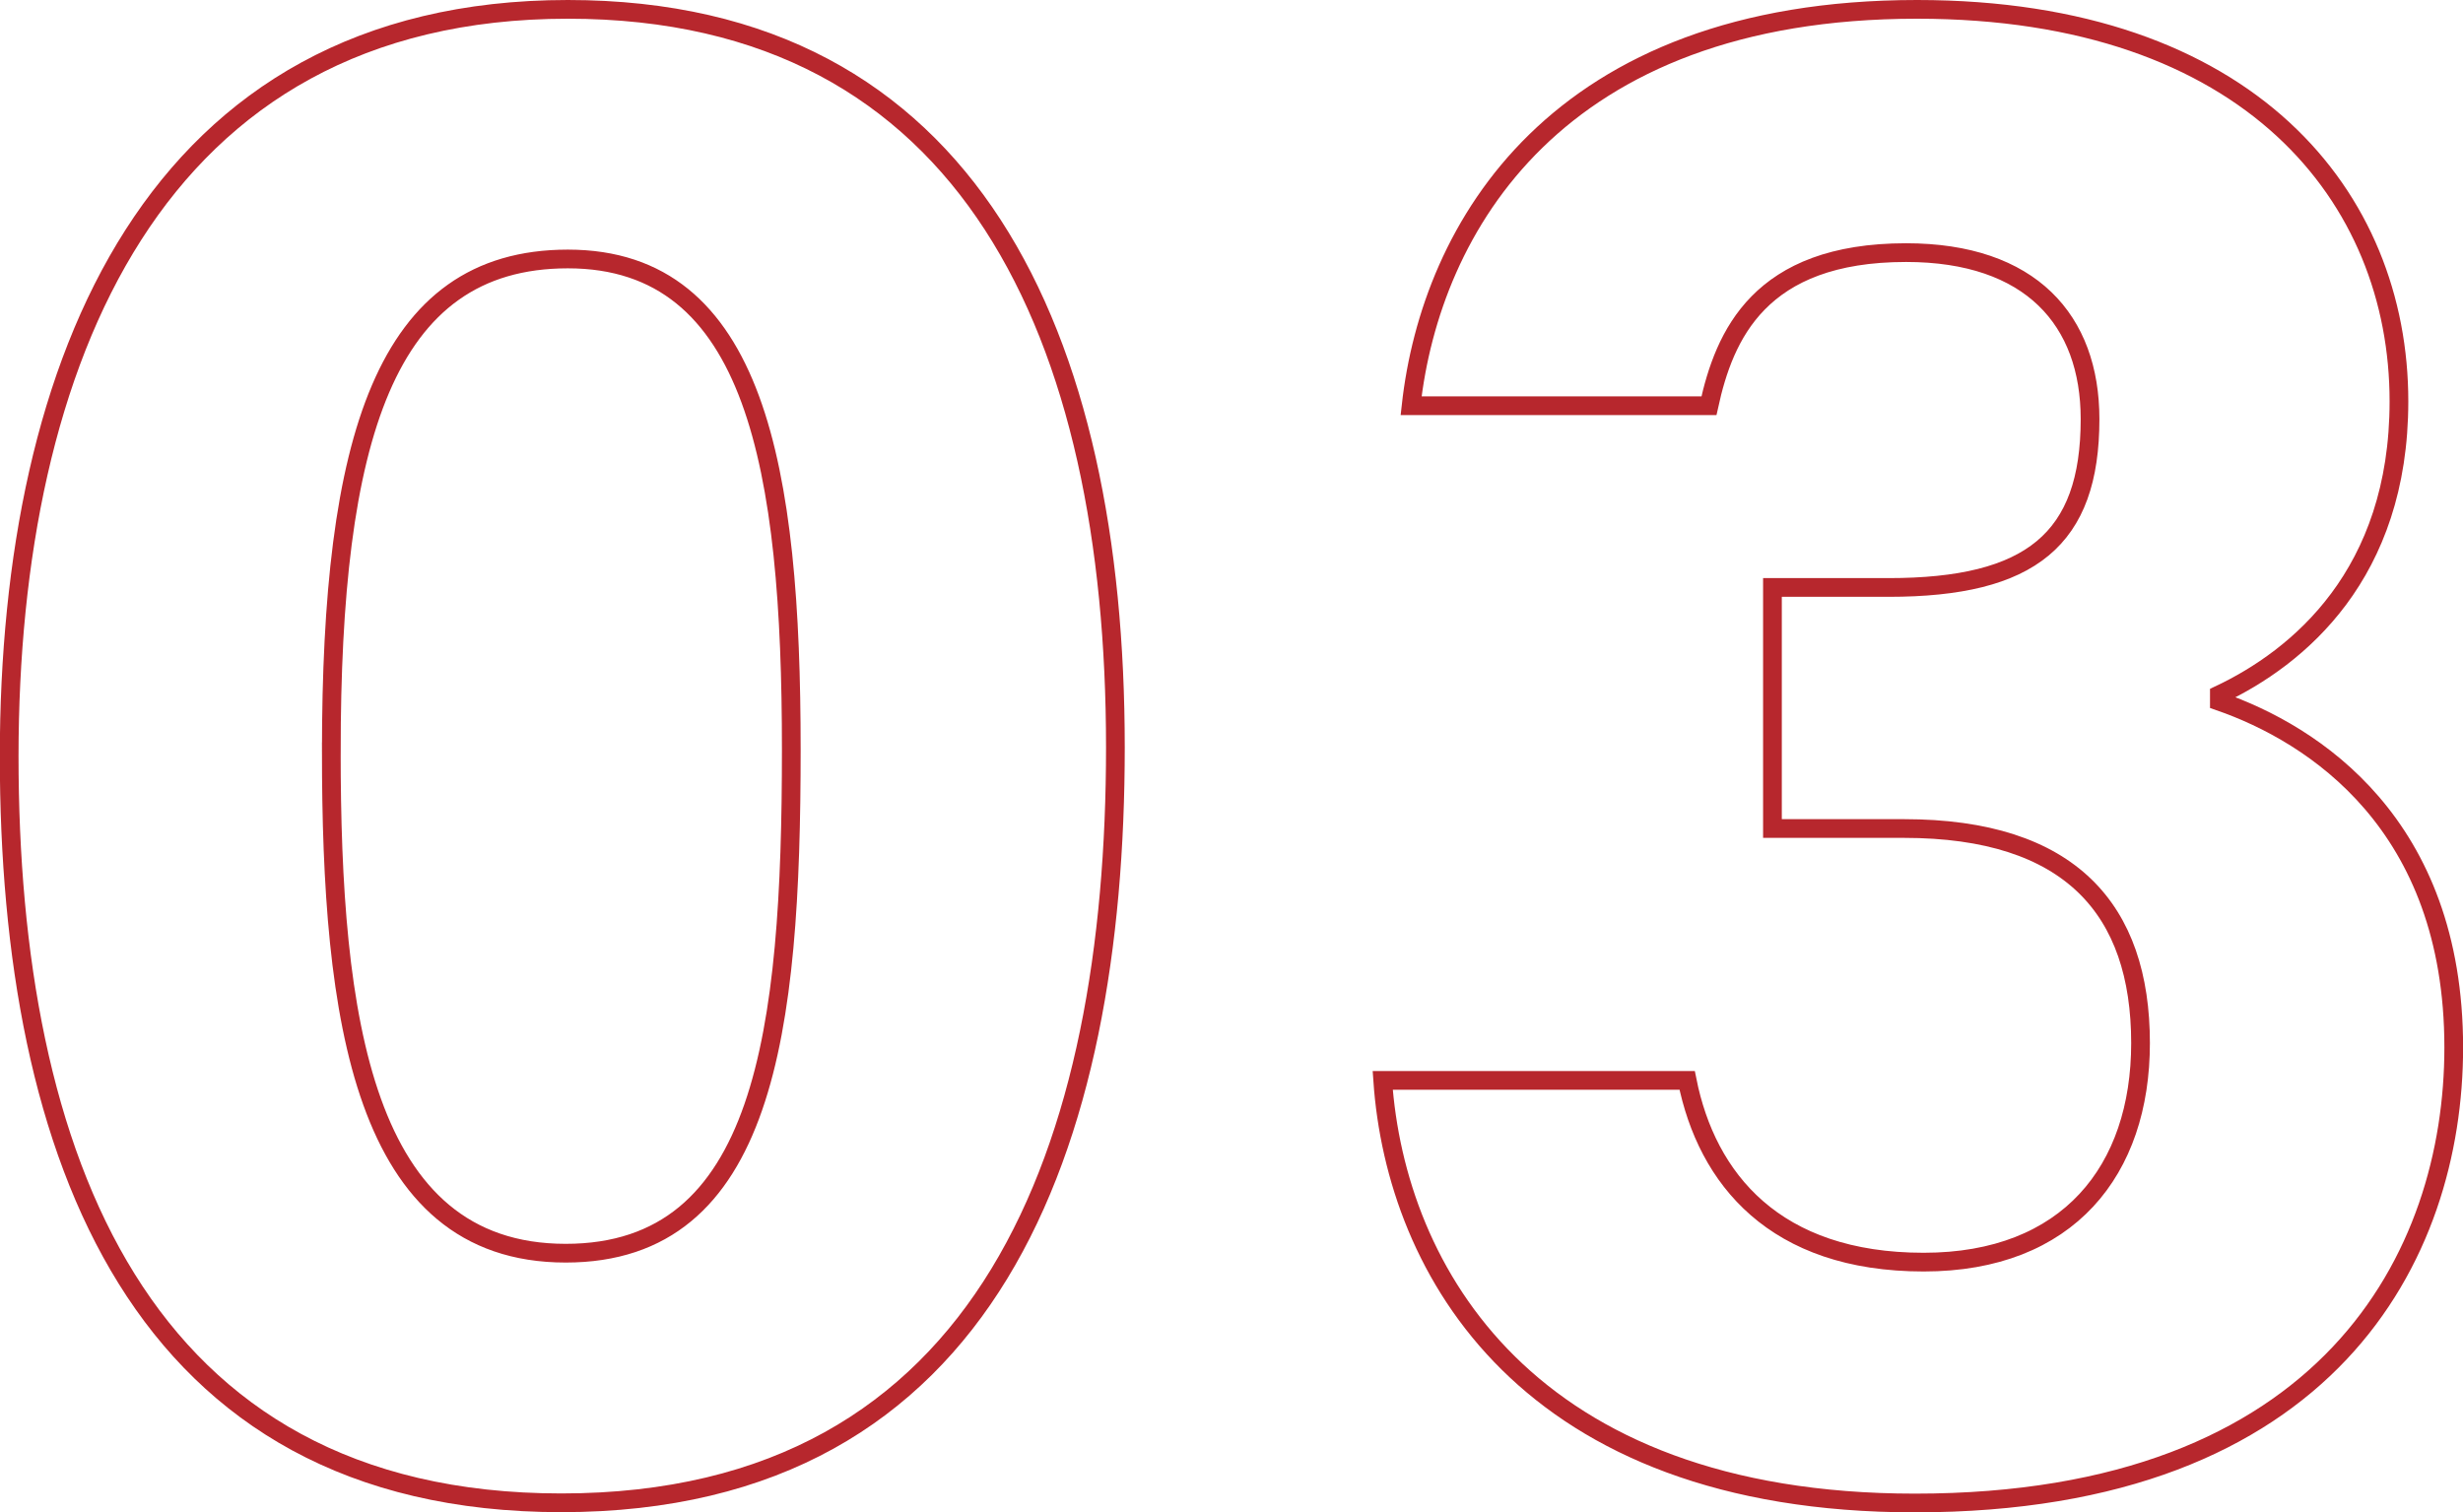
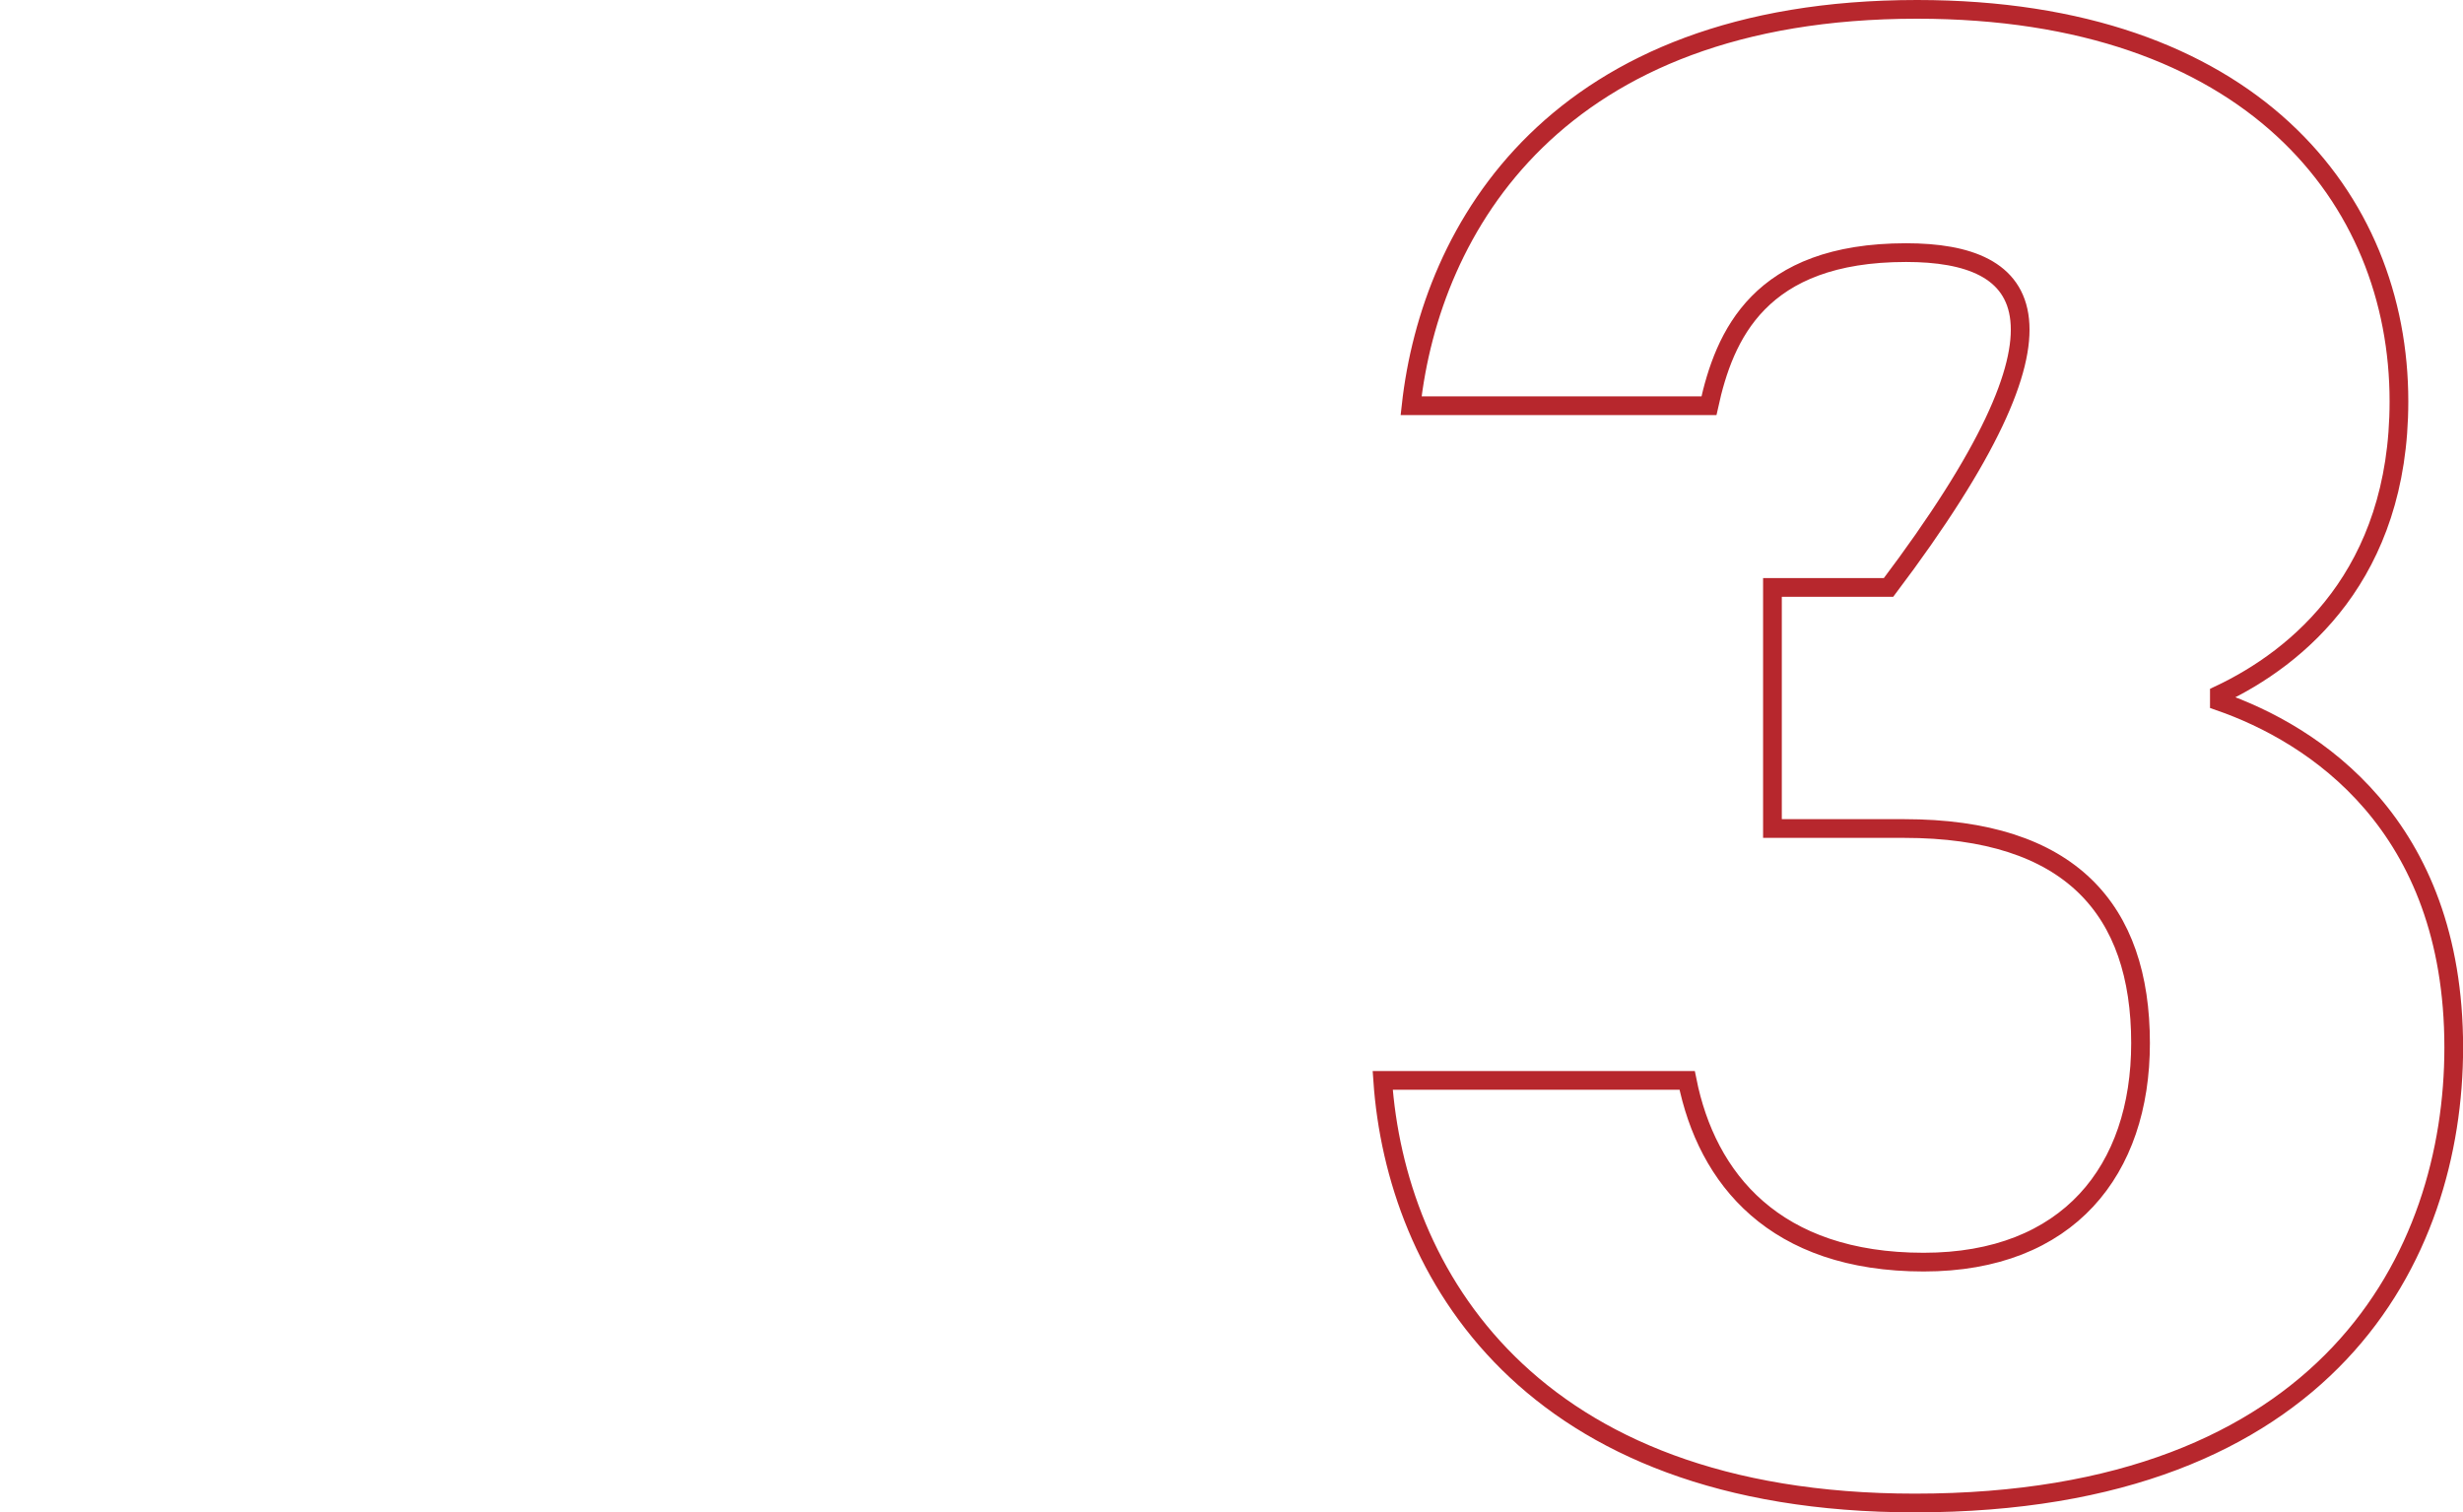
<svg xmlns="http://www.w3.org/2000/svg" viewBox="0 0 526.41 323.25">
  <defs>
    <style>.cls-1{fill:none;stroke:#b7272d;stroke-miterlimit:10;stroke-width:4px;}</style>
  </defs>
  <g id="sp">
-     <path class="cls-1" d="M238.39,159.75c0,84.73-26.68,161.5-118.43,161.5-90.34,0-118-74.43-118-159.63C2,77.37,32.89,2,121.37,2,207.5,2,238.39,72.22,238.39,159.75Zm-167.58.94c0,56.64,6.56,107.2,50.09,107.2,42.6,0,48.22-47.28,48.22-107.67,0-59.92-7.5-104.86-47.75-104.86C82.05,55.36,70.81,94.22,70.81,160.69Z" />
-     <path class="cls-1" d="M301.59,86.73C305.8,48.81,332.48,2,409.72,2c71.15,0,103,40.26,103,83.79,0,37-21.53,54.77-38.38,62.73v1.4c20.13,7,50.09,26.22,50.09,74,0,44.47-26.69,97.37-115.16,97.37-82.85,0-110.94-49.62-113.75-90.34h65.07c4.21,21.06,18.72,38.85,50.55,38.85,30.9,0,46.35-19.66,46.35-46.81,0-28.56-15-45.88-50.56-45.88H378.82V125.58h24.81c30.43,0,43.07-10.3,43.07-36C446.7,68.47,434.06,54,407.38,54,376,54,368.53,71.75,365.25,86.73Z" />
+     <path class="cls-1" d="M301.59,86.73C305.8,48.81,332.48,2,409.72,2c71.15,0,103,40.26,103,83.79,0,37-21.53,54.77-38.38,62.73v1.4c20.13,7,50.09,26.22,50.09,74,0,44.47-26.69,97.37-115.16,97.37-82.85,0-110.94-49.62-113.75-90.34h65.07c4.21,21.06,18.72,38.85,50.55,38.85,30.9,0,46.35-19.66,46.35-46.81,0-28.56-15-45.88-50.56-45.88H378.82V125.58h24.81C446.7,68.47,434.06,54,407.38,54,376,54,368.53,71.75,365.25,86.73Z" />
  </g>
</svg>